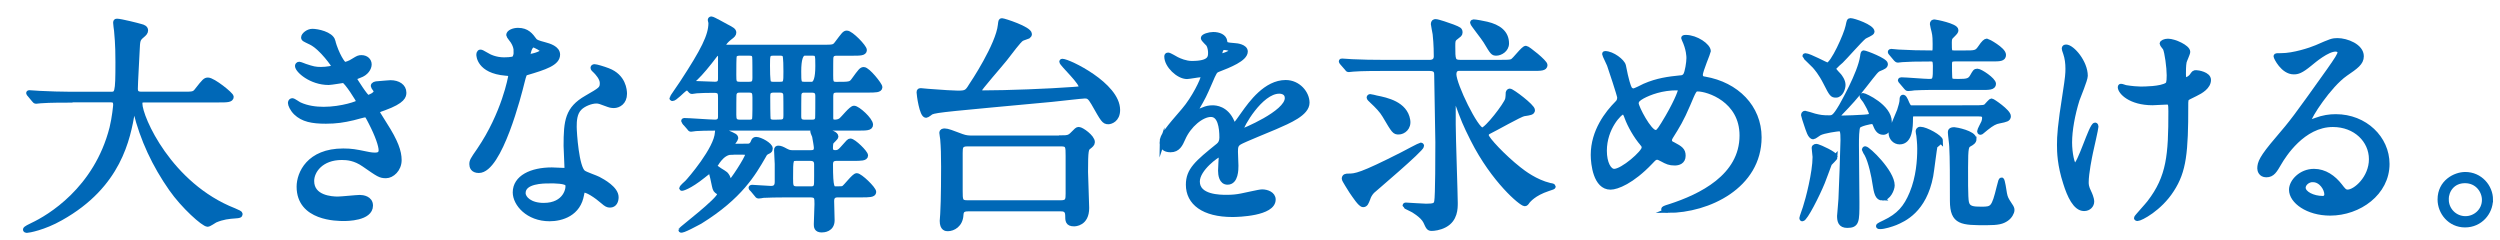
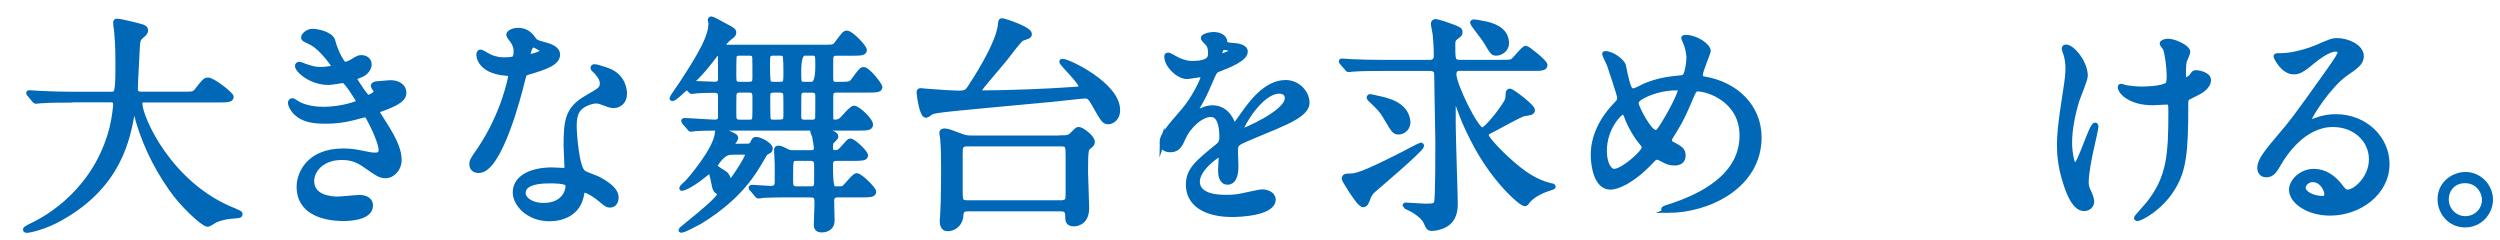
<svg xmlns="http://www.w3.org/2000/svg" id="b" width="417" height="40" viewBox="0 0 417 40">
  <defs>
    <style>.d{fill:none;}.e{fill:#0068b7;stroke:#0068b7;stroke-miterlimit:10;stroke-width:.81px;}</style>
  </defs>
  <g id="c">
    <g>
      <path class="e" d="m11.61,16.71c-3.34,0-4.41.08-4.79.11-.15,0-.68.08-.8.08-.15,0-.23-.08-.34-.23l-.72-.87c-.15-.19-.19-.19-.19-.27s.08-.08.15-.08c.27,0,1.44.11,1.67.11,1.86.08,3.42.15,5.21.15h6.57c1.18,0,1.29,0,1.29-5.36,0-.91,0-2.93-.23-5.24-.04-.23-.15-1.1-.15-1.29s0-.3.23-.3c.61,0,3.46.72,3.95.87.49.11.84.3.84.68,0,.3-.19.53-.61.87-.72.61-.72.8-.8,2.58-.04.99-.3,5.4-.3,6.31s.68.87,1.29.87h6.57c1.75,0,1.94,0,2.43-.65,1.22-1.56,1.37-1.71,1.82-1.71.84,0,3.88,2.43,3.88,2.81,0,.53-.76.53-2.01.53h-12.12c-.84,0-1.1,0-1.1.61,0,2.32,4.94,13.6,15.69,17.82q1.03.42,1.03.57c0,.27-.19.3-.76.34-1.18.08-2.17.19-3.42.72-.19.11-1.03.68-1.25.68-.68,0-4.07-3.04-6.08-5.93-2.77-3.95-4.79-8.25-5.93-12.88-.04-.23-.19-.76-.27-.76-.11,0-.11.11-.27.91-.76,4.26-2.17,12.16-11.97,17.63-2.81,1.6-5.36,2.05-5.66,2.05-.08,0-.23-.04-.23-.15,0-.19.84-.57,1.22-.76,2.66-1.25,10.6-5.89,13.22-16.19.42-1.71.61-3.72.61-3.84,0-.84-.42-.84-1.03-.84h-6.65Z" />
      <path class="e" d="m55.51,6.83c.65,2.32,1.71,3.91,1.98,3.91.15,0,.8-.15,1.48-.61.76-.46.87-.53,1.33-.53.76,0,1.29.49,1.29,1.14,0,.61-.49,1.48-1.63,1.86-.11.04-.91.34-.91.46.27.46,1.98,3.19,2.32,3.19.15,0,1.37-.42,1.37-1.06,0-.15-.49-.68-.49-.84,0-.3.38-.34.53-.38,1.37-.11,2.13-.19,2.36-.19,1.25,0,2.24.61,2.24,1.67,0,.53-.08,1.41-3.34,2.58-.99.34-1.1.42-1.1.57,0,.19.04.27,1.22,2.13,1.86,2.89,2.43,4.56,2.43,5.97,0,1.56-1.22,2.62-2.2,2.62s-1.22-.19-3.69-1.9c-1.48-1.03-2.77-1.14-3.69-1.14-3.42,0-5.01,2.2-5.01,3.91,0,2.81,3.34,3,4.33,3,.61,0,3.15-.27,3.69-.27.46,0,1.79.15,1.79,1.37,0,2.17-3.99,2.17-4.45,2.17-1.1,0-7.48,0-7.48-5.32,0-2.2,1.63-5.97,7.37-5.97,1.41,0,2.13.15,3.65.46,1.06.23,1.41.23,1.67.23.57,0,.99-.19.99-.8,0-.76-.57-2.47-1.71-4.67-.57-1.1-.61-1.22-.95-1.22-.23,0-1.67.42-1.98.49-1.6.38-2.85.57-4.56.57-2.28,0-3.84-.3-5.02-1.44-.61-.61-.91-1.33-.91-1.63,0-.27.19-.38.34-.38.19,0,1.03.61,1.22.68,1.25.57,2.66.76,3.99.76,3,0,5.89-.99,5.89-1.22s-2.13-3.57-2.58-3.57c-.08,0-2.09.34-2.47.34-2.96,0-5.21-2.05-5.21-2.77,0-.11.08-.3.3-.3.15,0,.87.3.99.34,1.25.42,1.71.53,2.62.53s2.24-.19,2.24-.46c0-.11-2.05-3.12-3.88-4.03-1.1-.53-1.25-.57-1.25-.84,0-.38.72-1.03,1.48-1.03.84,0,3.08.46,3.42,1.6Z" />
      <path class="e" d="m86.09,8.58c0-.57-.19-1.14-.53-1.67-.11-.19-.72-.91-.72-1.06,0-.46.8-.8,1.56-.8,1.52,0,2.13.84,2.74,1.67.19.27.57.42,1.71.72.72.19,2.17.61,2.17,1.67,0,1.44-2.13,2.13-5.21,3.04-.34.11-.38.23-.72,1.56-.46,1.9-3.72,14.74-7.22,14.74-1.03,0-1.18-.68-1.18-1.06,0-.53.11-.72,1.25-2.36,4.14-6.08,5.24-12.2,5.24-12.39,0-.34-.27-.38-.84-.42-4.48-.38-4.48-3.04-4.48-3.08,0-.15.04-.46.27-.46.15,0,.27.04,1.03.49.42.27,1.48.8,2.93.8.08,0,1.41,0,1.67-.23s.34-.84.34-1.18Zm10.94,23.78c-.49,3.31-3.38,4.14-5.36,4.14-3.61,0-5.74-2.51-5.74-4.41,0-2.47,2.7-3.76,6.12-3.76.3,0,1.71.08,1.98.08.34,0,.53-.04.53-.42,0-.57-.15-3.12-.15-3.65,0-4.18.23-6.19,3.42-8.02,2.36-1.37,2.62-1.48,2.62-2.47,0-.84-.84-1.71-1.06-1.94-.34-.3-.49-.46-.49-.61,0-.11.11-.19.27-.19.27,0,1.44.34,2.24.65,2.62.99,2.77,3.31,2.77,3.88,0,1.44-1.03,1.98-1.79,1.98-.04,0-.49,0-.87-.15-1.44-.53-1.6-.61-2.05-.61-.91,0-2.17.53-2.77,1.14-.87.84-.91,2.2-.91,3.15s.38,6.84,1.52,7.64c.34.27,2.13.87,2.47,1.06.8.42,3,1.63,3,3.04,0,.65-.27,1.33-1.03,1.33-.38,0-.61-.11-1.18-.61-1.03-.91-2.77-2.09-3.3-1.86-.15.08-.15.23-.23.61Zm-5.47-2.17c-.87,0-4.29,0-4.29,2.01,0,.91,1.14,2.05,3.42,2.05,3.69,0,4.22-2.89,3.99-3.5-.19-.57-2.24-.57-3.12-.57Zm-1.03-21.73c0-.27-1.33-.95-1.56-.95-.65,0-.91,1.56-.91,1.67,0,.08.04.19.08.23.11.11,2.39-.38,2.39-.95Z" />
      <path class="e" d="m114.17,20.43q-.15-.19-.15-.23c0-.11.08-.11.11-.11.76,0,4.33.27,5.13.27.72,0,.91-.42.91-.84v-3.15c0-.8,0-1.29-1.06-1.29s-2.58.04-2.89.08c-.11,0-.68.11-.8.11-.15,0-.19-.08-.46-.38-.11-.15-.23-.19-.34-.19-.3,0-.42.11-1.41,1.03-.53.46-.83.72-1.06.72-.08,0-.08-.04-.08-.08,0-.08,1.44-2.13,1.71-2.55,3.53-5.4,4.79-7.86,4.79-9.99,0-.08-.11-.42-.11-.49,0-.11.08-.19.19-.19.27,0,2.09,1.06,2.47,1.25.95.49,1.29.68,1.29,1.03,0,.27-.15.46-.68.84-.57.42-1.1,1.06-1.1,1.33s.23.27.46.27h16.11c1.75,0,1.94,0,2.39-.61,1.18-1.56,1.29-1.75,1.67-1.75.68,0,2.93,2.32,2.93,2.85s-.76.53-2.01.53h-2.58c-.3,0-.87,0-.99.65-.04.11-.04,1.98-.04,3s0,1.52.87,1.52c2.2,0,2.47,0,2.93-.65,1.18-1.63,1.33-1.82,1.71-1.82.65,0,2.7,2.55,2.7,2.96,0,.49-.8.49-2.01.49h-5.13c-.87,0-1.06.27-1.06,1.14v3.46c0,.34.04.72.68.72.23,0,.72-.04,1.06-.34.34-.27,1.67-1.98,2.13-1.98.61,0,2.77,1.94,2.77,2.77,0,.57-.72.57-2.05.57h-23.56c-1.56,0-3.12.04-3.53.08-.11,0-.68.11-.84.11-.11,0-.19-.11-.3-.27l-.76-.87Zm10.37,3.95c.38,0,.83,0,1.1-.72.08-.23.19-.42.46-.42.72,0,2.39.95,2.39,1.52,0,.11-.04.34-.19.42-.61.3-.65.3-.95.87-1.67,2.89-3.88,6.76-10.56,10.9-.23.11-3.23,1.79-3.23,1.41,0-.11,6.46-5.05,6.46-5.93,0-.11-.08-.3-.19-.38-.46-.3-.53-.38-.68-1.06-.46-2.2-.53-2.47-.76-2.47-.11,0-1.06.76-1.1.8-2.32,1.86-3.61,2.2-3.61,2.09s.76-.84.95-.99c.38-.38,4.9-5.58,5.02-8.32.04-.49.04-.57.19-.57.11,0,.91.34,1.37.53,1.37.61,1.52.65,1.52,1.03,0,.15-.61.84-.61,1.03,0,.27.3.27.65.27h1.79Zm-4.37-14.97c0-.19-.04-.46-.3-.49-.3-.08-.49.15-.65.34-1.14,1.52-2.32,2.93-3.15,3.72-.53.49-.61.53-.61.72,0,.23.08.19.8.23.42,0,2.51.11,3,.11.91,0,.91-.61.91-.99v-3.65Zm1.79,16c-1.6,0-2.7,2.24-2.7,2.28,0,.34,1.52,1.1,1.75,1.33.27.27.49.65.53,1.1,0,.08,0,.34.19.34.3,0,2.96-4.1,2.96-4.64,0-.42-.46-.42-.72-.42h-2.01Zm1.52-16.53c-.3,0-.8,0-.99.42-.08.27-.08,2.13-.08,3.19,0,1.18,0,1.56,1.06,1.56h1.41c.84,0,1.03-.27,1.03-1.1,0-.61,0-3.27-.04-3.46-.08-.57-.49-.61-.99-.61h-1.41Zm-.04,6.16c-.46,0-.84.08-.99.65-.04.19-.04,2.89-.04,3.46,0,.8.11,1.22,1.03,1.22h1.48c.27,0,.76,0,.91-.42.11-.27.08-3.12.08-3.69,0-.8-.11-1.22-.99-1.22h-1.48Zm2.01,16.53q-.19-.19-.19-.23c0-.08.08-.11.15-.11.46,0,2.66.19,3.19.19.38,0,1.03-.08,1.03-1.06v-3c0-.3-.11-1.94-.11-2.32,0-.27.08-.34.3-.34.34,0,.61.11,1.25.46.46.23.65.3,1.18.3h2.81c.53,0,1.1,0,1.1-.8,0-.27-.19-1.33-.3-1.94-.04-.11-.3-.68-.3-.8s.08-.27.27-.27c.34,0,3.61.27,3.61,1.14,0,.19-.72.8-.8.95-.11.3-.11.91-.11.95,0,.68.46.76.8.76.42,0,.72-.11,1.18-.65,1.03-1.18,1.14-1.29,1.33-1.29.53,0,2.55,1.94,2.55,2.43s-.8.49-2.01.49h-2.81c-.65,0-1.03.23-1.03.99,0,4.07.27,4.07.91,4.07.91,0,.99,0,1.25-.11.38-.19,1.75-2.09,2.2-2.09.57,0,2.85,2.2,2.85,2.74,0,.49-.84.49-2.01.49h-3.95c-.3,0-1.06,0-1.06.99,0,.19.08,2.89.08,3.23,0,1.56-1.41,1.63-1.75,1.63-.91,0-.91-.57-.91-.99,0-.46.11-2.81.11-3.34,0-1.06,0-1.52-1.14-1.52h-3.8c-1.63,0-3.34.04-3.99.08-.11.04-.68.11-.8.11-.15,0-.23-.11-.34-.27l-.72-.87Zm4.6-17.52c1.03,0,1.03-.27,1.03-2.09,0-.46,0-2.62-.19-2.81-.23-.27-.57-.27-.84-.27h-.99c-1.03,0-1.03.27-1.03,2.05,0,.46,0,2.62.19,2.85.23.27.57.27.84.27h.99Zm0,6.31c.99,0,1.03-.49,1.03-1.14,0-1.18,0-3.34-.04-3.53-.11-.53-.53-.65-.99-.65h-.99c-.99,0-.99.53-.99,1.18,0,.53,0,3.46.08,3.69.15.46.68.46.91.46h.99Zm5.09,11.13c.3,0,.57.04.87-.27.23-.23.19-.61.19-3.8,0-.68-.34-.99-1.06-.99h-2.2c-1.06,0-1.06.04-1.06,3.31,0,1.25,0,1.75,1.06,1.75h2.2Zm-.91-22.61q-.99,0-.99,3.04c0,1.9,0,2.13.99,2.13h1.18q.99,0,.99-3.04c0-1.94,0-2.13-.99-2.13h-1.18Zm0,6.16c-.46,0-.84.11-.95.65-.04.15-.04,3.12-.04,3.69,0,.65.19.99.99.99h1.18c.46,0,.84-.08.95-.61.04-.15.04-3.23.04-3.72,0-.61-.19-.99-.99-.99h-1.18Z" />
      <path class="e" d="m177.09,10.29c0-.08.04-.08.11-.08,1.03,0,9.23,3.95,9.23,8.13,0,1.67-1.22,1.98-1.56,1.98-.72,0-.87-.3-2.47-3.12-.61-1.06-.91-1.18-1.44-1.18-.49,0-4.63.49-5.51.57-16.76,1.56-19.3,1.75-20.14,2.13-.11.08-.68.53-.84.53-.72,0-1.18-3.5-1.18-3.84,0-.3.11-.3.34-.3.15,0,.99.11,1.18.11,2.43.19,4.33.3,4.94.3,1.33,0,1.56-.11,2.2-1.18.27-.38,4.56-6.84,4.9-10.18.08-.65.08-.72.27-.72.3,0,4.6,1.37,4.6,2.24,0,.15-.08.27-.23.38-.15.08-.95.3-1.1.42-.42.23-1.86,2.17-2.77,3.34-.65.84-4.37,5.05-4.37,5.36s.76.3.84.3c3.8,0,10.9-.27,14.86-.57,1.18-.08,1.29-.11,1.37-.27.38-.72-3.23-3.95-3.23-4.37Zm.11,12.69c.72,0,1.14-.04,1.6-.49.8-.8.87-.91,1.14-.91.46,0,2.28,1.29,2.28,2.13,0,.3-.27.53-.57.76-.46.34-.57.46-.57,4.22,0,.84.19,5.05.19,6,0,2.66-1.98,2.66-2.13,2.66-1.06,0-1.06-.57-1.06-1.44,0-1.06-.8-1.06-1.14-1.06h-15.46c-.87,0-1.14.3-1.18.99-.08,1.67-1.33,2.32-2.2,2.32-.27,0-.95,0-.95-1.33,0-.15.04-.57.08-1.1.15-2.32.15-7.33.15-7.9,0-2.09-.04-3.27-.15-4.6,0-.15-.15-.91-.15-1.1,0-.23.23-.3.49-.3.49,0,1.22.3,2.85.91.72.27,1.25.27,1.67.27h15.12Zm-15.81,1.03c-1.18,0-1.22.53-1.22,1.52v6.27c0,1.56,0,2.01,1.18,2.01h15.62c1.14,0,1.18-.53,1.18-1.52v-6.27c0-1.6,0-2.01-1.18-2.01h-15.58Z" />
      <path class="e" d="m193.81,23.77c0-1.14,1.06-2.36,3.65-5.36,1.71-1.98,3.23-5.13,3.23-5.66,0-.23-.27-.27-.42-.27-.38,0-1.94.3-2.28.3-1.44,0-3.38-1.86-3.38-3.34,0-.11,0-.27.23-.27s1.22.61,1.44.72c.46.23,1.48.68,2.51.68,3.12,0,3.12-1.03,3.12-1.79,0-.23-.04-.84-.3-1.33-.11-.19-.91-.87-.91-1.1,0-.3.99-.61,1.67-.61.91,0,1.86.34,1.94,1.18.04.49.19.57,1.71.68.27,0,1.71.19,1.71.99,0,1.25-2.77,2.32-4.52,3-.57.23-.61.3-1.44,2.24-.91,2.09-1.06,2.39-2.05,4.1-.19.34-.27.46-.27.61,0,.08.04.15.15.15s.84-.27,1.18-.42c.42-.19.91-.3,1.48-.3.49,0,2.24.08,3.23,2.32.27.65.3.72.38.72.11,0,1.37-1.75,1.56-2.05,1.25-1.75,3.72-5.21,7.03-5.21,2.09,0,3.57,1.79,3.57,3.38,0,1.79-3,3.04-5.36,4.07-.95.42-5.24,2.13-5.93,2.55-.61.38-.65.8-.65,1.6,0,.34.08,1.94.08,2.28,0,.61,0,2.77-1.41,2.77-1.03,0-1.18-1.25-1.18-1.94,0-.38.11-2.2.11-2.24,0-.15,0-.46-.27-.46-.3,0-3.69,2.36-3.69,4.52,0,2.62,3.8,2.62,4.9,2.62.95,0,1.67-.08,2.43-.23.53-.08,2.96-.68,3.46-.68.8,0,1.86.38,1.86,1.29,0,2.36-5.89,2.51-6.8,2.51-4.83,0-7.37-1.98-7.37-4.98,0-2.43,1.44-3.65,5.02-6.54.38-.3.57-.76.57-1.33,0-1.71-.3-3.84-1.82-3.84s-3.69,1.75-4.67,4.03c-.42.95-.84,1.86-2.05,1.86-.72,0-1.44-.23-1.44-1.25Zm9.69-14.36c.08,0,1.9-.49,1.9-.91,0-.49-.95-.57-1.29-.57-.53,0-.68,1.06-.68,1.22s0,.27.08.27Zm3.46,12.31c0,.08.04.19.15.19s7.6-3.04,7.6-5.55c0-.95-.84-1.14-1.33-1.14-3.15,0-6.42,5.89-6.42,6.5Z" />
      <path class="e" d="m230.56,11.43c-.87,0-3.46,0-4.79.11-.15,0-.68.08-.8.08-.15,0-.23-.08-.34-.27l-.76-.87c-.11-.15-.15-.19-.15-.23,0-.08.04-.08.15-.08.27,0,1.44.11,1.67.11,1.75.08,3.42.11,5.21.11h7.75c.65,0,1.06-.34,1.06-.99,0-.3,0-2.01-.19-3.72-.04-.27-.3-1.56-.3-1.67,0-.34.19-.42.38-.42.42,0,2.24.65,2.85.87,1.14.46,1.25.49,1.25.99,0,.27-.19.38-.68.76-.53.38-.53.65-.53,1.48,0,2.24,0,2.7,1.25,2.7h6.61c1.1,0,1.71,0,2.01-.15.46-.19,1.86-2.2,2.32-2.2.27,0,3.19,2.32,3.19,2.81,0,.57-.72.57-2.05.57h-12.35c-.57,0-.8.49-.8.95,0,1.79,3.69,9.31,4.71,9.31.76,0,3.99-4.22,4.22-5.09.08-.27.11-.95.11-1.14.04-.15.15-.27.27-.27.38,0,3.8,2.58,3.8,3.19,0,.42-.46.46-1.44.61-.61.08-4.86,2.51-5.81,2.96-.19.08-.46.23-.46.65,0,.57,2.92,3.65,5.43,5.62.76.61,2.77,2.13,5.13,2.7.11,0,.61.11.61.19,0,.11-.08.11-.87.38-2.43.8-3.27,1.94-3.42,2.09-.19.3-.3.42-.46.42-.57,0-5.21-3.88-8.66-10.71-1.33-2.66-1.56-3.23-2.7-6.38-.08-.15-.19-.19-.3-.19-.15,0-.27.11-.27.27v3.76c0,2.05.34,11.7.34,13.11,0,.91,0,2.74-1.75,3.69-.91.49-1.86.57-2.17.57-.49,0-.57-.11-1.03-1.14-.49-1.03-2.13-2.01-2.96-2.36-.08-.04-.49-.23-.49-.27,0-.08,0-.15.15-.15.19,0,2.85.19,3.38.19,1.33,0,1.63-.15,1.75-.76.19-.8.19-8.28.19-9.88,0-1.79-.19-9.57-.19-11.17,0-.49,0-1.14-1.14-1.14h-7.94Zm-2.39,21.69c-.27.68-.38,1.03-.8,1.03-.46,0-1.41-1.48-1.94-2.24-.23-.38-1.22-1.9-1.22-2.09,0-.42.3-.46.68-.46,1.22,0,2.09-.08,8.97-3.57.49-.27,3.04-1.6,3.12-1.6s.15.04.15.15c0,.57-8.05,7.37-8.24,7.56-.42.46-.61.87-.72,1.22Zm5.13-11.09c-.68,0-.76-.08-2.32-2.74-.49-.84-1.22-1.6-2.2-2.51-.15-.11-.42-.42-.42-.49,0-.11.08-.19.19-.19.15,0,.87.19,1.03.23,1.71.34,4.79.99,5.24,3.69.23,1.29-.76,2.01-1.52,2.01Zm16.3-13.15c-.57,0-.61-.04-1.79-2.01-.3-.53-2.2-2.89-2.2-3.08,0-.11.11-.15.19-.15.34,0,1.75.27,2.2.38,1.94.46,3.3,1.41,3.3,3.23,0,1.06-1.06,1.63-1.71,1.63Z" />
      <path class="e" d="m278.21,35.1c-.65,0-.72,0-.72-.19,0-.11.11-.19,1.1-.49,5.02-1.63,11.97-4.94,11.97-11.82,0-5.93-5.66-7.75-7.37-7.75-.57,0-.65.23-1.63,2.55-1.1,2.58-1.75,3.61-2.89,5.43-.15.27-.19.38-.19.53,0,.46.3.61.57.72,1.29.68,1.71.99,1.71,1.9,0,.99-.8,1.22-1.41,1.22-.87,0-1.29-.19-2.13-.65-.53-.27-.57-.3-.8-.3-.38,0-.46.08-1.14.8-3.08,3.23-5.59,4.18-6.65,4.18-2.47,0-2.89-3.88-2.89-5.4,0-3.95,2.39-6.99,3.99-8.59.34-.3.42-.65.42-.99s-1.52-4.9-1.71-5.43c-.11-.3-.8-1.67-.8-1.79,0-.04,0-.11.08-.11,1.22,0,2.93,1.33,3.08,2.05.46,2.43.84,3.5.99,3.76.11.23.38.42.68.42s1.56-.68,1.82-.8c2.17-.95,4.07-1.18,5.93-1.37.34,0,.72-.08.95-.49.27-.46.53-2.05.53-2.81,0-.19,0-1.48-.8-3.15-.04-.08-.08-.15-.08-.19,0-.11.3-.11.38-.11,1.71,0,3.76,1.41,3.76,2.32,0,.15-1.33,3.27-1.33,3.91,0,.61.42.68.72.72,5.32.91,9.08,4.71,9.08,9.73,0,8.13-8.47,12.2-15.24,12.2Zm-4.25-11.13c-1.1-1.25-2.13-3.12-2.58-4.37-.19-.53-.34-.91-.68-.91-.49,0-3.08,2.62-3.08,6.46,0,2.05.76,3.42,1.63,3.42,1.41,0,4.98-3.12,4.98-3.91,0-.34-.08-.46-.27-.68Zm5.78-9.31c-2.55,0-4.56.76-5.78,1.41-.65.38-1.03.65-1.03,1.18,0,.65,2.17,4.83,3.19,4.83.38,0,.53-.08,1.33-1.37,2.09-3.38,2.81-5.4,2.81-5.58,0-.46-.38-.46-.53-.46Z" />
-       <path class="e" d="m306.13,26.17c0,.23-.91.99-.99,1.18-.23.57-.95,2.62-1.14,3.04-.87,2.13-2.89,6.12-3.38,6.12-.08,0-.08-.11-.08-.15,0-.11.49-1.44.57-1.71.46-1.37,1.63-5.89,1.63-8.47,0-.23-.15-1.29-.15-1.52s.34-.3.53-.23c.42.11,3,1.25,3,1.75Zm.61-4.67c-.15,0-2.58.3-3.3.72-.15.08-.84.61-.99.61-.53,0-.84-1.18-1.14-2.05-.19-.57-.49-1.48-.49-1.56,0-.19.08-.34.27-.34.11,0,1.29.38,1.56.46.91.23,1.37.3,2.43.3.68,0,.95-.08,2.05-1.94.11-.23,3.12-5.4,3.53-8.24,0-.11.08-.65.19-.65.34,0,3.65,1.29,3.65,1.86,0,.38-.3.49-1.03.8-.49.19-.68.49-2.47,2.77-1.44,1.86-2.51,3.04-3.99,4.56-.3.3-.42.46-.42.61,0,.27.49.27.65.27.53,0,2.85-.08,3.69-.15s1.22-.11,1.22-.46c0-.53-.72-1.71-1.03-2.24-.11-.19-.53-.61-.53-.8,0-.08.08-.11.15-.11.3,0,4.41,1.86,4.41,4.41,0,.27-.04,1.75-1.03,1.75-.8,0-1.1-.72-1.37-1.41-.11-.27-.3-.38-.57-.38-.15,0-1.94.34-2.24.76-.27.38-.27,2.2-.27,3.15,0,1.48.08,8.28.08,9.5,0,3.23,0,3.91-1.63,3.91-1.14,0-1.29-.76-1.29-1.6,0-.27.23-2.39.23-2.81.04-.38.34-8.93.34-9.8,0-1.52-.08-1.9-.65-1.9Zm.04-8.85c.11.15.65.8.65,1.52,0,.61-.42,1.71-1.18,1.71-.61,0-.72-.08-1.71-2.05-.84-1.67-1.6-2.51-1.86-2.81-.15-.19-1.63-1.56-1.63-1.63,0-.04,0-.11.08-.11.65,0,3.46,1.56,3.69,1.56.87,0,3.15-5.09,3.42-6.46.19-.87.19-.95.42-.95.53,0,3.61,1.06,3.61,1.86,0,.27-1.14.68-1.33.84-.68.53-3.27,3.5-3.84,4.03-.19.15-.87.76-1.06.99-.11.11-.19.19-.19.34,0,.23.8.99.95,1.18Zm7.22,20.4c-.83,0-1.03-.84-1.29-2.55-.11-.87-.65-3.57-1.33-4.79-.04-.08-.42-.65-.42-.72s.08-.19.15-.19c.46,0,4.52,3.88,4.52,6.12,0,.65-.65,2.13-1.63,2.13Zm9.69-9.57c0,.19-.84.76-.91.91-.11.23-.57,4.18-.72,4.94-1.1,5.81-4.56,7.26-5.89,7.83-.68.27-1.9.65-2.55.65-.19,0-.3,0-.3-.11s.8-.49.99-.57c2.43-1.14,3.61-2.51,4.6-4.9,1.1-2.66,1.29-5.47,1.29-7.41,0-.99-.11-1.75-.15-2.24-.04-.23-.11-.49-.11-.65,0-.11,0-.38.38-.38.91,0,3.38,1.37,3.38,1.94Zm.11-8.89c-1.06,0-2.96,0-4.48.08-.15.04-.91.11-1.06.11s-.19-.08-.3-.19l-.84-.99c-.08-.11-.15-.15-.15-.19,0-.08.08-.11.15-.11.72,0,3.95.27,4.63.27,1.06,0,1.06-.27,1.06-2.62,0-.87-.19-1.1-.72-1.1-2.89,0-3.46.04-4.79.11-.11,0-.61.08-.72.08-.15,0-.23-.08-.34-.19l-.8-.95q-.15-.15-.15-.23c0-.08.08-.11.15-.11.19,0,1.03.11,1.22.11,1.86.11,3.72.15,5.58.15.53,0,.53-.15.53-1.48,0-.49,0-1.44-.19-2.13-.04-.19-.27-1.03-.27-1.18,0-.3.11-.38.38-.38.11,0,3.57.65,3.57,1.37,0,.27-.08.34-.8,1.06-.19.19-.3.38-.3.99,0,1.6,0,1.75.84,1.75h1.67c1.75,0,2.05,0,2.62-.84.61-.91.91-1.14,1.14-1.14.08,0,2.77,1.41,2.77,2.32,0,.68-.65.68-1.98.68h-6.19c-.61,0-.84.19-.84.84,0,.57,0,1.94.04,2.24.08.65.27.65,1.48.65,1.37,0,1.86-.08,2.28-.84.42-.72.46-.87.84-.87.49,0,2.7,1.48,2.7,2.13,0,.61-.8.61-1.98.61h-6.76Zm5.21,3.38c1.79,0,2.05-.04,2.32-.3.11-.11.72-.84.87-.84s2.81,1.79,2.81,2.55c0,.49-.38.57-1.52.8-.68.11-1.25.42-2.2,1.18-.8.65-.84.72-.95.72s-.15-.08-.15-.19c0-.19.57-1.22.68-1.48.08-.19.15-.49.15-.72,0-.68-.49-.68-1.21-.68h-10.6c-.46,0-.53.34-.53.72,0,1.48-.08,3.95-1.82,3.95-.83,0-1.44-.72-1.44-1.48,0-.57,1.22-3.23,1.41-3.76.23-.68.42-1.41.42-1.75s.04-.49.19-.49.34.34.42.53c.42.99.53,1.25,1.03,1.25h10.14Zm.27,5.21c0,.42-.34.65-.84.91-.42.3-.57.38-.57,3.84,0,1.1-.04,5.13.15,5.85.23,1.03,1.1,1.1,2.47,1.1,1.86,0,2.09-.11,2.96-3.69.27-1.06.3-1.18.42-1.18.15,0,.42,1.82.49,2.28.15.72.23.91.91,1.94.27.38.34.57.34.8,0,.42-.38,1.1-.95,1.48-.68.46-1.33.65-3.31.65-4.1,0-5.7,0-5.7-3.65s0-7.18-.11-9.08c0-.34-.23-1.98-.23-2.32,0-.23,0-.49.68-.49.23,0,3.27.57,3.27,1.56Z" />
      <path class="e" d="m347.84,12.64c0,.65-1.18,3.42-1.37,3.99-.76,2.43-1.25,5.09-1.25,7.14,0,1.71.42,3.88.87,3.88.8,0,2.74-6.8,3.38-6.8.11,0,.15.15.15.27,0,.3-.76,3.61-.91,4.29-.15.72-.72,3.5-.72,4.98,0,.34,0,.8.46,1.71.08.15.46.99.46,1.52,0,.61-.49,1.18-1.29,1.18-1.44,0-2.43-2.17-3.08-4.26-.99-3.04-1.03-5.21-1.03-6.38,0-1.48.08-3.08.95-8.59.42-2.66.46-3.34.46-4.1,0-.91-.11-1.79-.38-2.58-.19-.57-.23-.65-.23-.76s0-.3.3-.3c1.03,0,3.23,2.55,3.23,4.83Zm16.76,4.9c0,7.86-.3,10.98-2.36,14.13-2.01,3.15-5.21,4.79-5.7,4.79-.08,0-.19,0-.19-.11s1.86-2.13,2.17-2.55c3.31-4.29,3.57-7.98,3.57-15.24,0-1.29-.08-1.52-.68-1.52-.38,0-2.05.11-2.36.11-3.72,0-5.4-1.82-5.4-2.62,0-.08.04-.15.11-.15.23,0,.61.19.87.23.91.15,1.9.23,2.39.23.57,0,3.42,0,4.45-.68.19-.15.34-.3.34-1.6s-.34-3.84-.65-4.52c-.08-.11-.53-.65-.53-.76,0-.19.46-.42.99-.42,1.06,0,3.31,1.03,3.31,1.79,0,.3-.57,1.44-.61,1.71-.11.61-.11,1.44-.11,1.98,0,.65.08.95.38.95.34,0,.83-.38.99-.61.38-.53.38-.57.76-.57.27,0,2.05.27,2.05,1.22,0,1.14-1.29,1.9-2.17,2.32-1.18.57-1.41.68-1.52.87-.11.23-.11.87-.11,1.03Z" />
      <path class="e" d="m395.54,26.55c0-3.12-2.62-5.77-6.42-5.77-5.02,0-8.25,5.21-8.93,6.38-.76,1.29-1.14,2.01-2.17,2.01-.91,0-1.1-.76-1.1-1.06,0-.95.3-1.79,3-4.94,2.47-2.89,2.85-3.38,8.59-11.44,1.25-1.79,1.79-2.58,1.79-3,0-.27-.27-.53-.72-.53-1.41,0-3.65,1.9-4.29,2.43-1.52,1.25-2.05,1.37-2.7,1.37-1.79,0-2.96-2.43-2.96-2.62,0-.11.11-.11.91-.11,2.01,0,4.83-.91,5.89-1.37,2.36-1.03,2.62-1.14,3.46-1.14,1.52,0,3.99.95,3.99,2.62,0,1.1-.87,1.71-2.7,2.96-2.74,1.94-6.08,7.14-6.08,7.79,0,.11.11.27.23.27.23-.08.72-.27.95-.34,1.22-.46,2.28-.61,3.34-.61,4.86,0,8.55,3.61,8.55,7.9,0,4.83-4.67,8.21-9.5,8.21-3.76,0-6.46-2.01-6.46-3.91,0-1.37,1.6-3.08,3.76-3.08,1.79,0,3.27,1.06,4.33,2.43.53.68.76,1.03,1.29,1.03,1.29,0,3.95-2.32,3.95-5.47Zm-9.76,3.42c-.91,0-1.6.72-1.6,1.33,0,.99,1.63,1.79,3.27,1.79.38,0,.65-.27.65-.68,0-.91-.91-2.43-2.32-2.43Z" />
      <path class="e" d="m415.42,33.31c0,2.13-1.71,4.22-4.25,4.22s-4.18-2.13-4.18-4.26c0-2.89,2.51-4.18,4.22-4.18,2.47,0,4.22,2.05,4.22,4.22Zm-7.37-.04c0,1.75,1.41,3.19,3.19,3.19,1.63,0,3.15-1.29,3.15-3.12,0-1.48-1.14-3.19-3.23-3.19s-3.12,1.63-3.12,3.12Z" />
      <rect class="d" width="417" height="40" />
    </g>
  </g>
</svg>